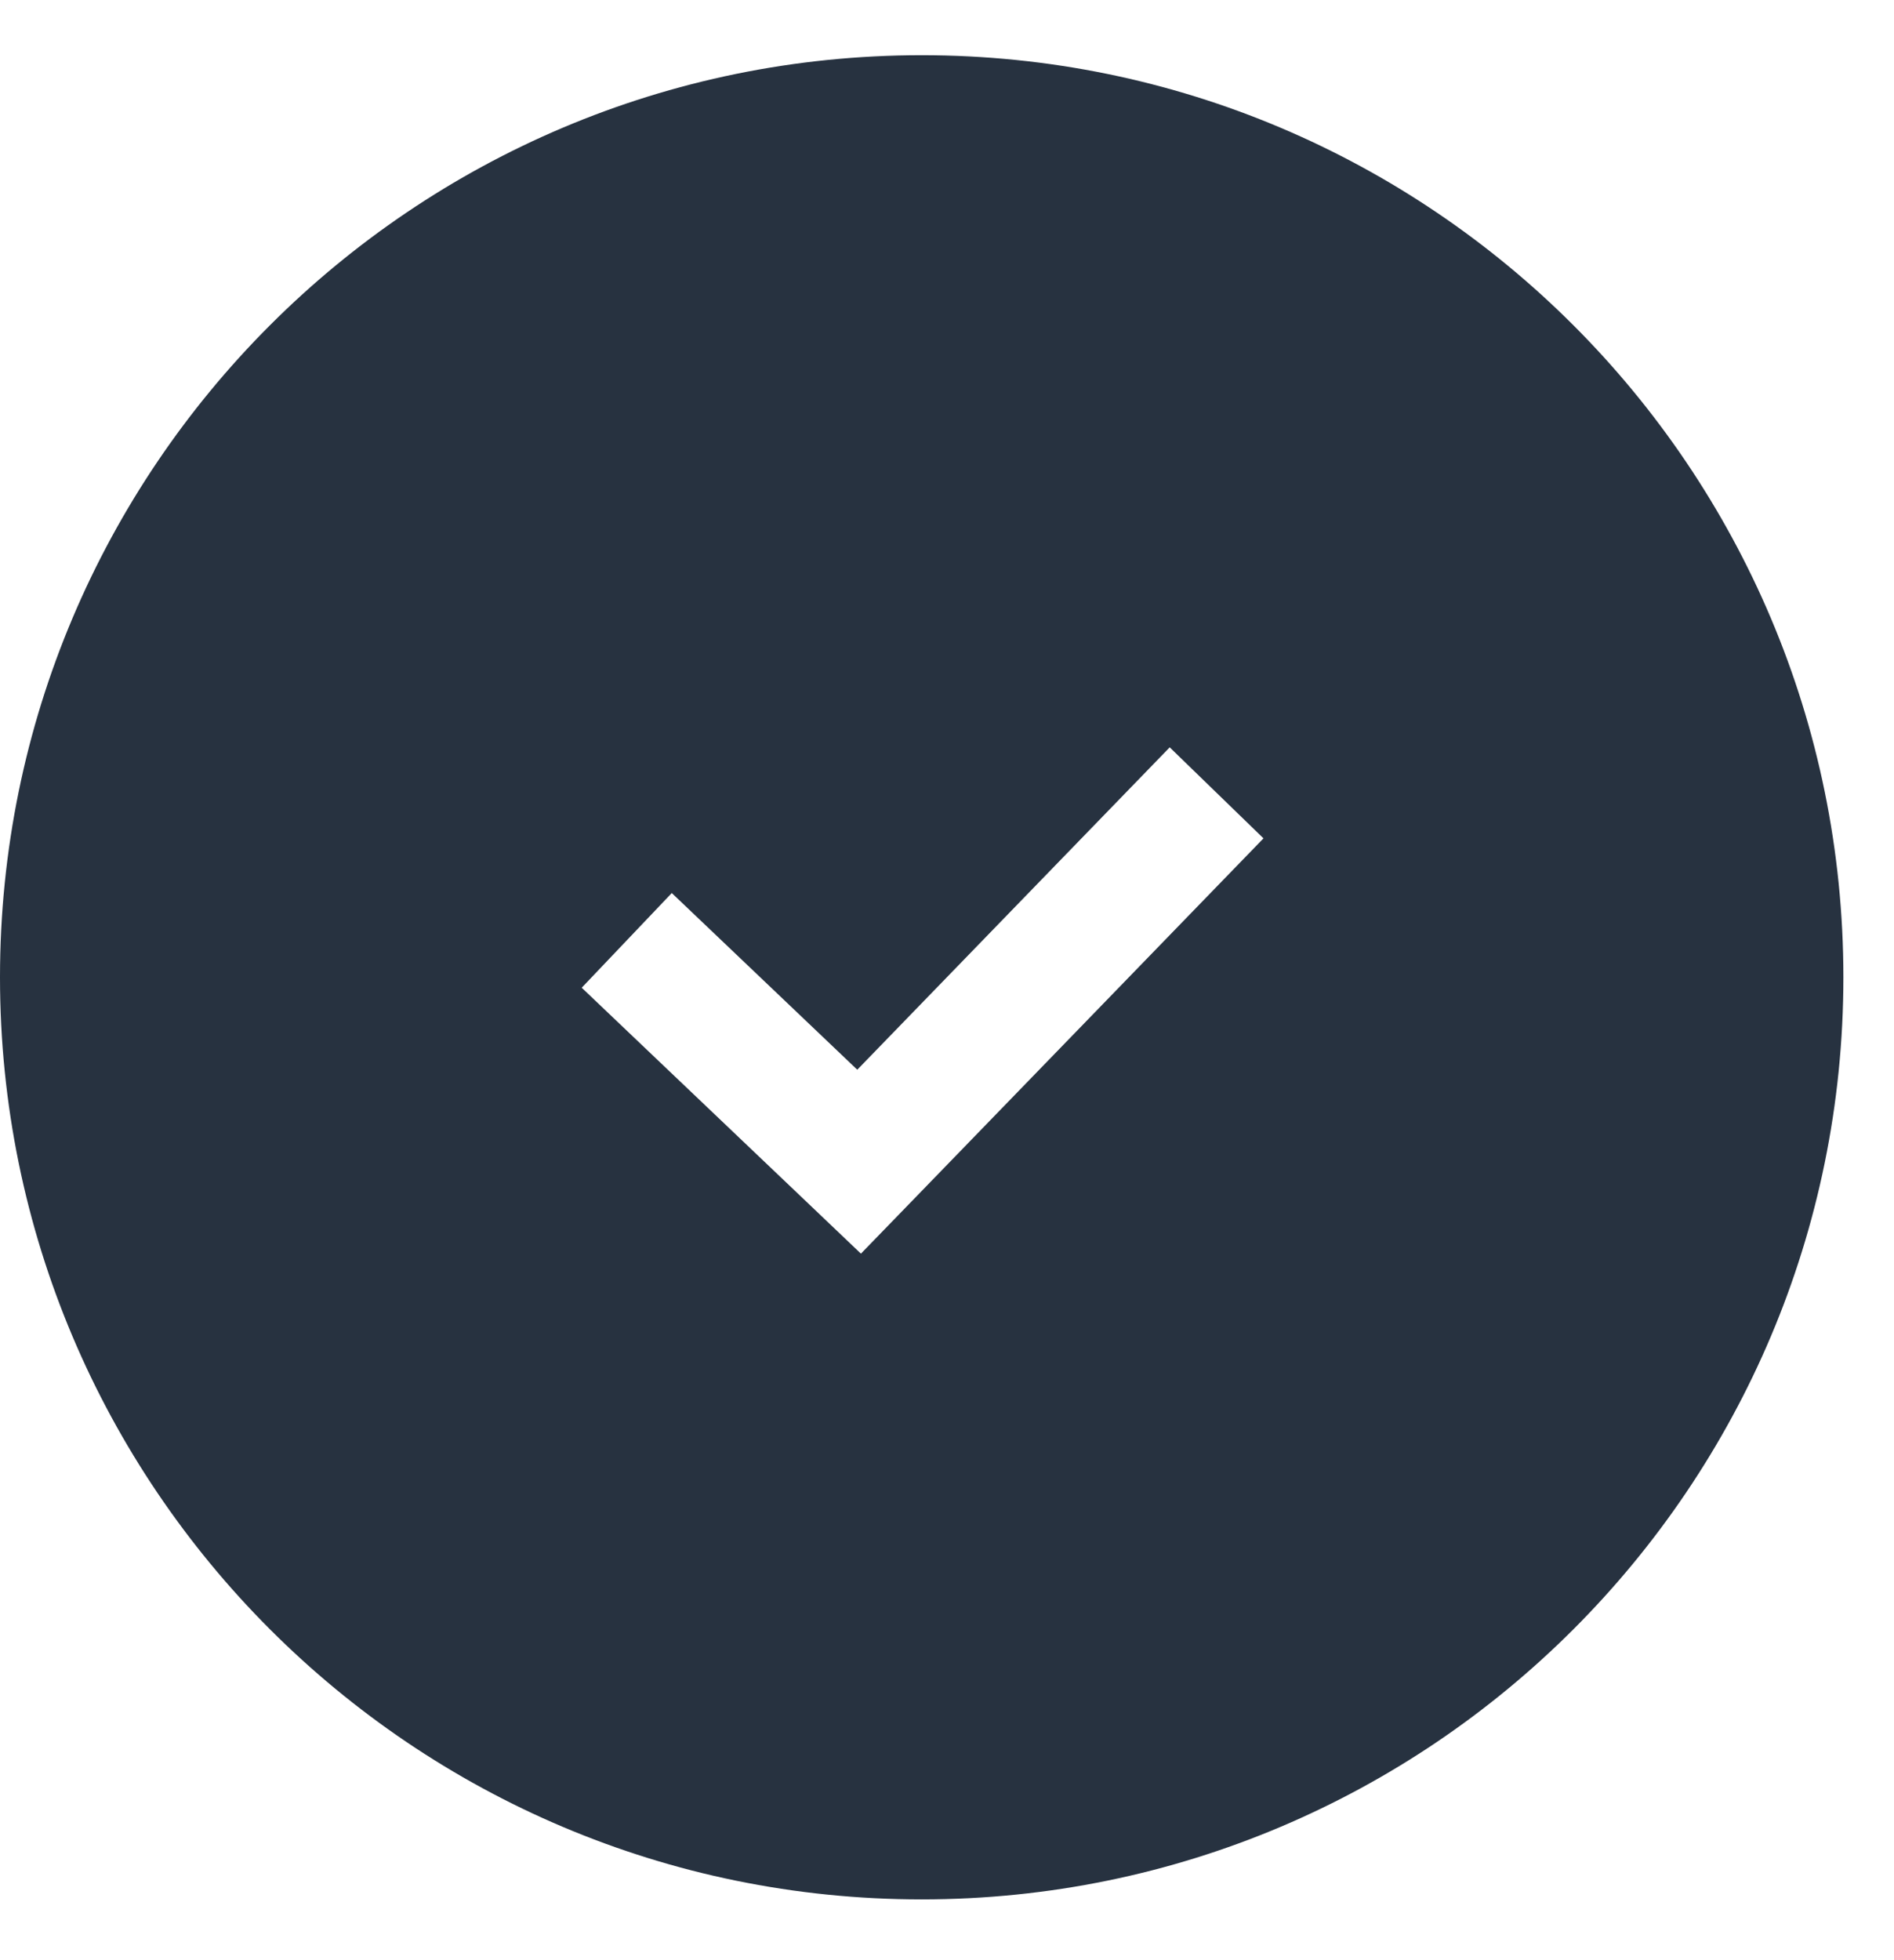
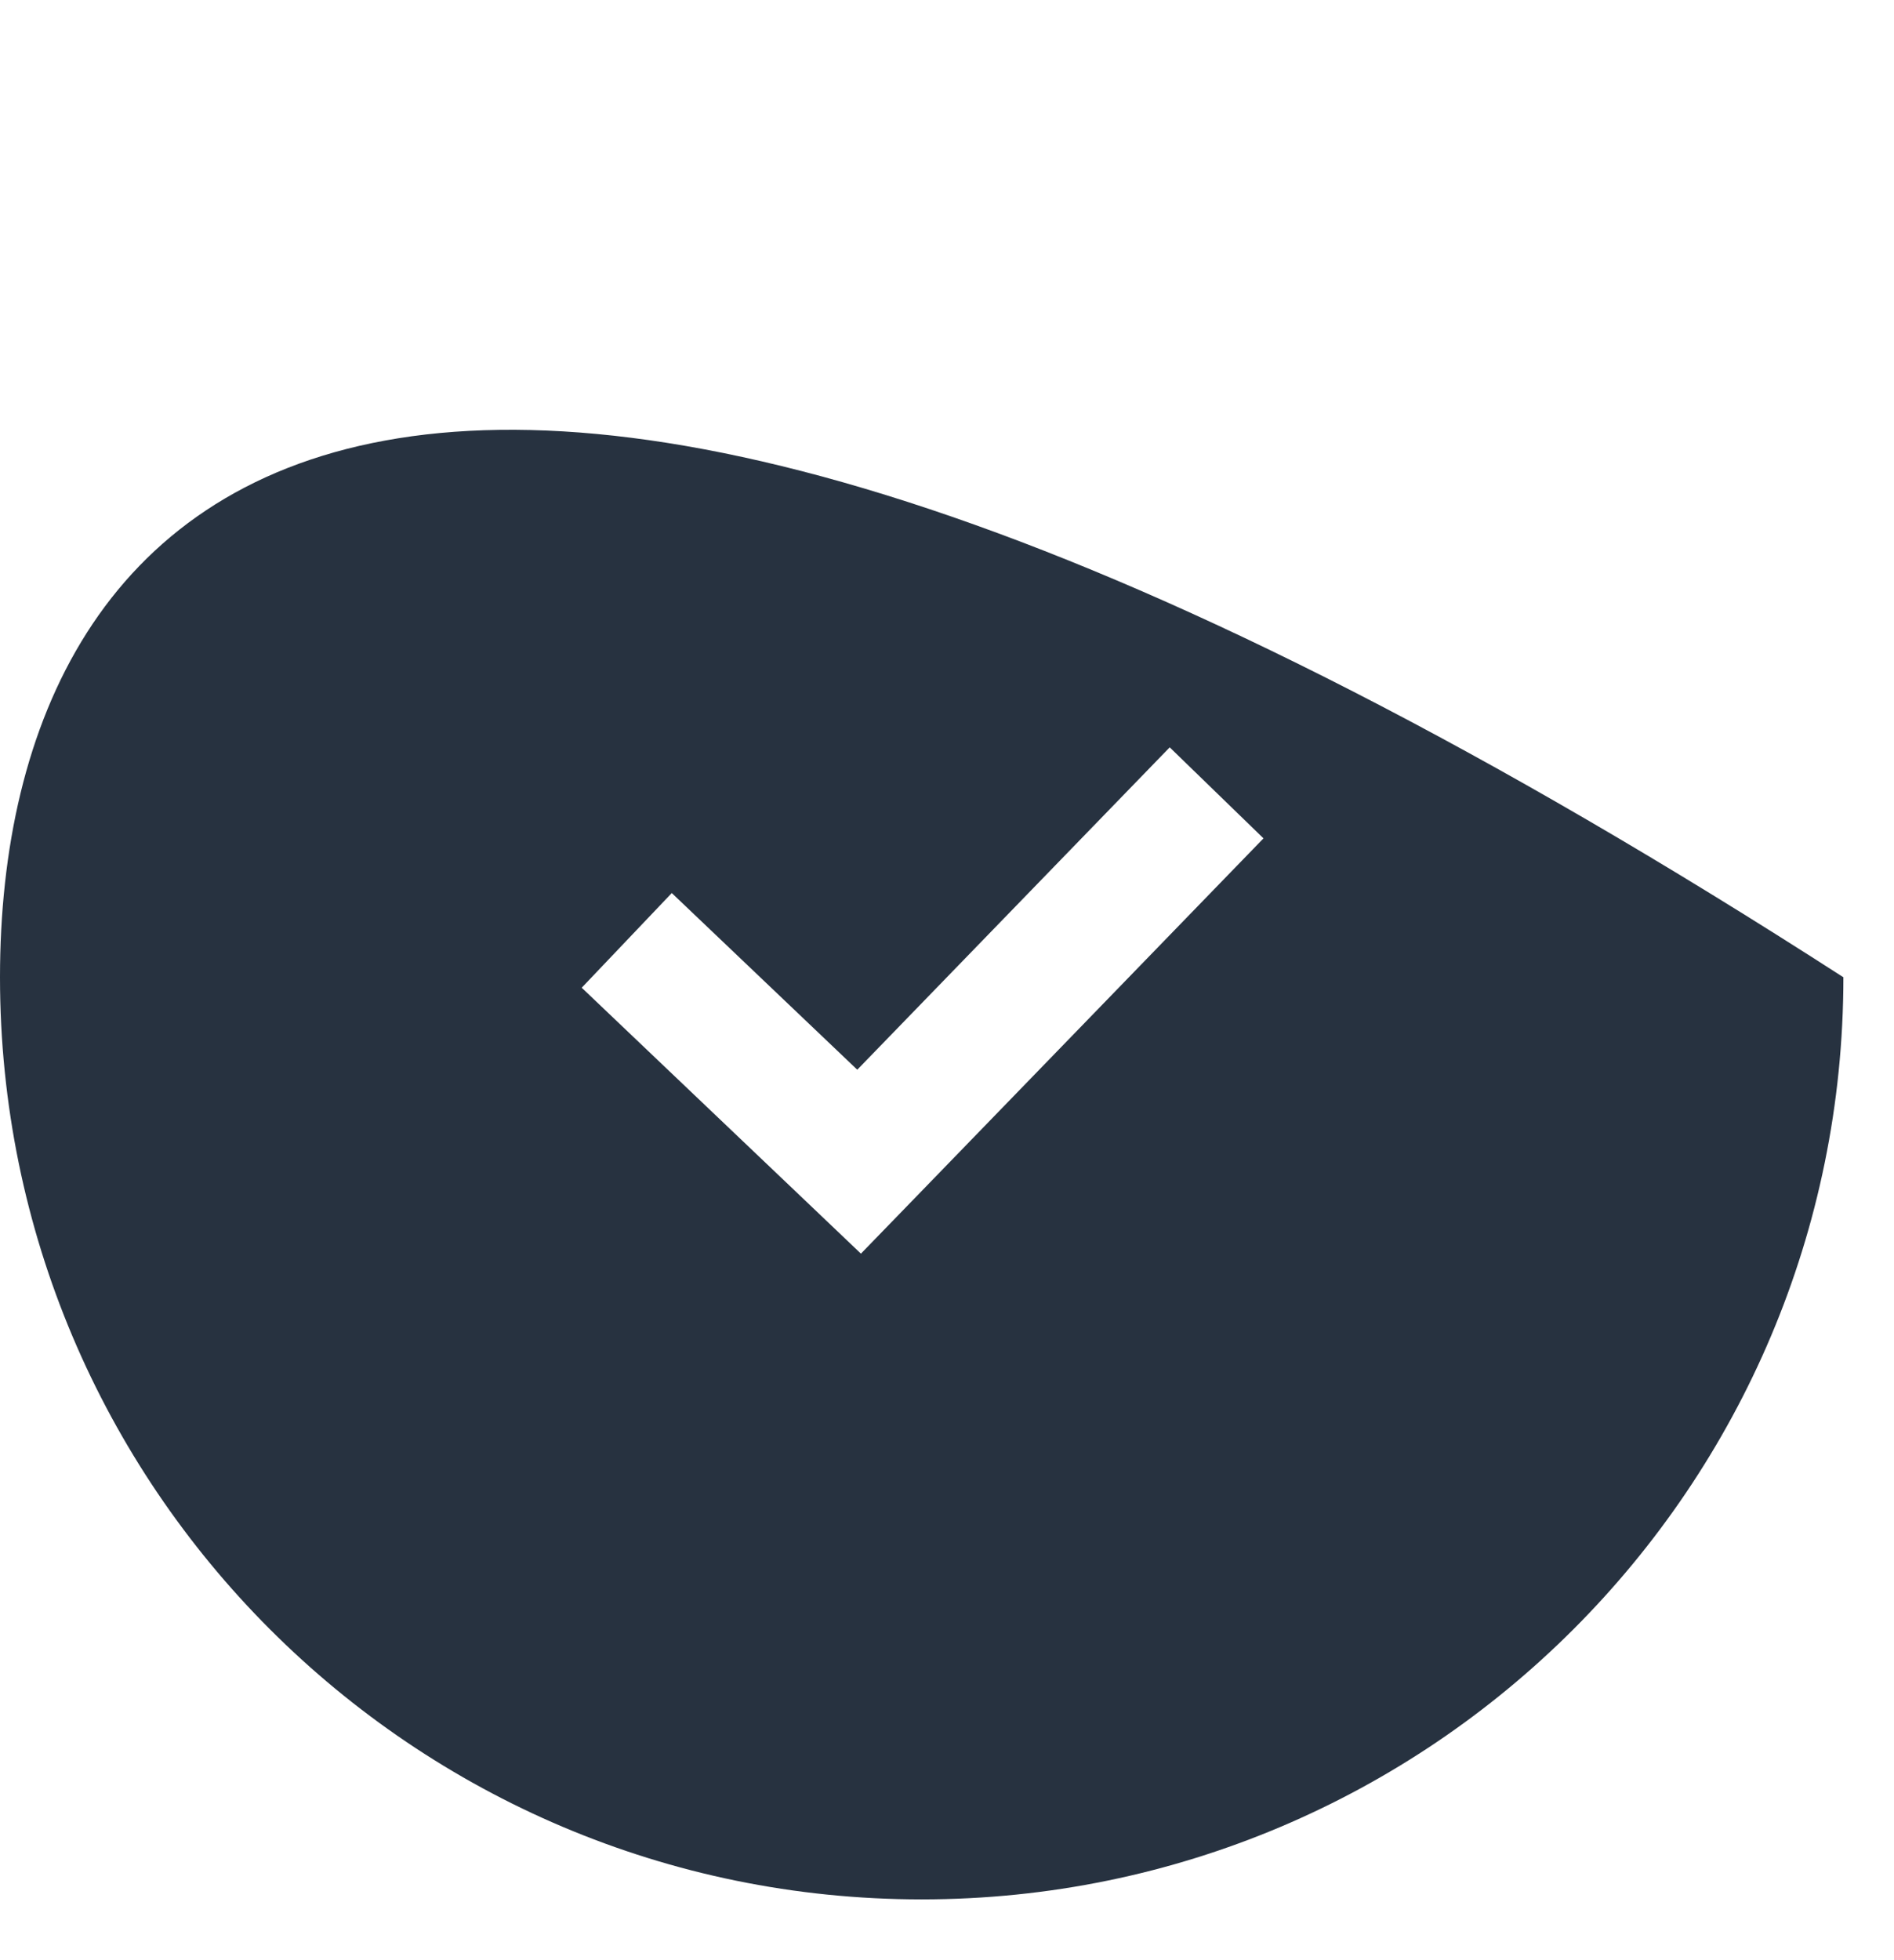
<svg xmlns="http://www.w3.org/2000/svg" width="29" height="30" viewBox="0 0 29 30" fill="none">
-   <path fill-rule="evenodd" clip-rule="evenodd" d="M14.112 29.07C21.906 29.07 28.225 22.751 28.225 14.957C28.225 7.163 21.906 0.845 14.112 0.845C6.318 0.845 0 7.163 0 14.957C0 22.751 6.318 29.07 14.112 29.07ZM13.872 18.476L19.346 12.831L17.91 11.438L13.126 16.372L10.286 13.668L8.907 15.117L12.465 18.504L13.182 19.187L13.872 18.476Z" fill="#273240" />
+   <path fill-rule="evenodd" clip-rule="evenodd" d="M14.112 29.07C21.906 29.07 28.225 22.751 28.225 14.957C6.318 0.845 0 7.163 0 14.957C0 22.751 6.318 29.07 14.112 29.07ZM13.872 18.476L19.346 12.831L17.91 11.438L13.126 16.372L10.286 13.668L8.907 15.117L12.465 18.504L13.182 19.187L13.872 18.476Z" fill="#273240" />
</svg>